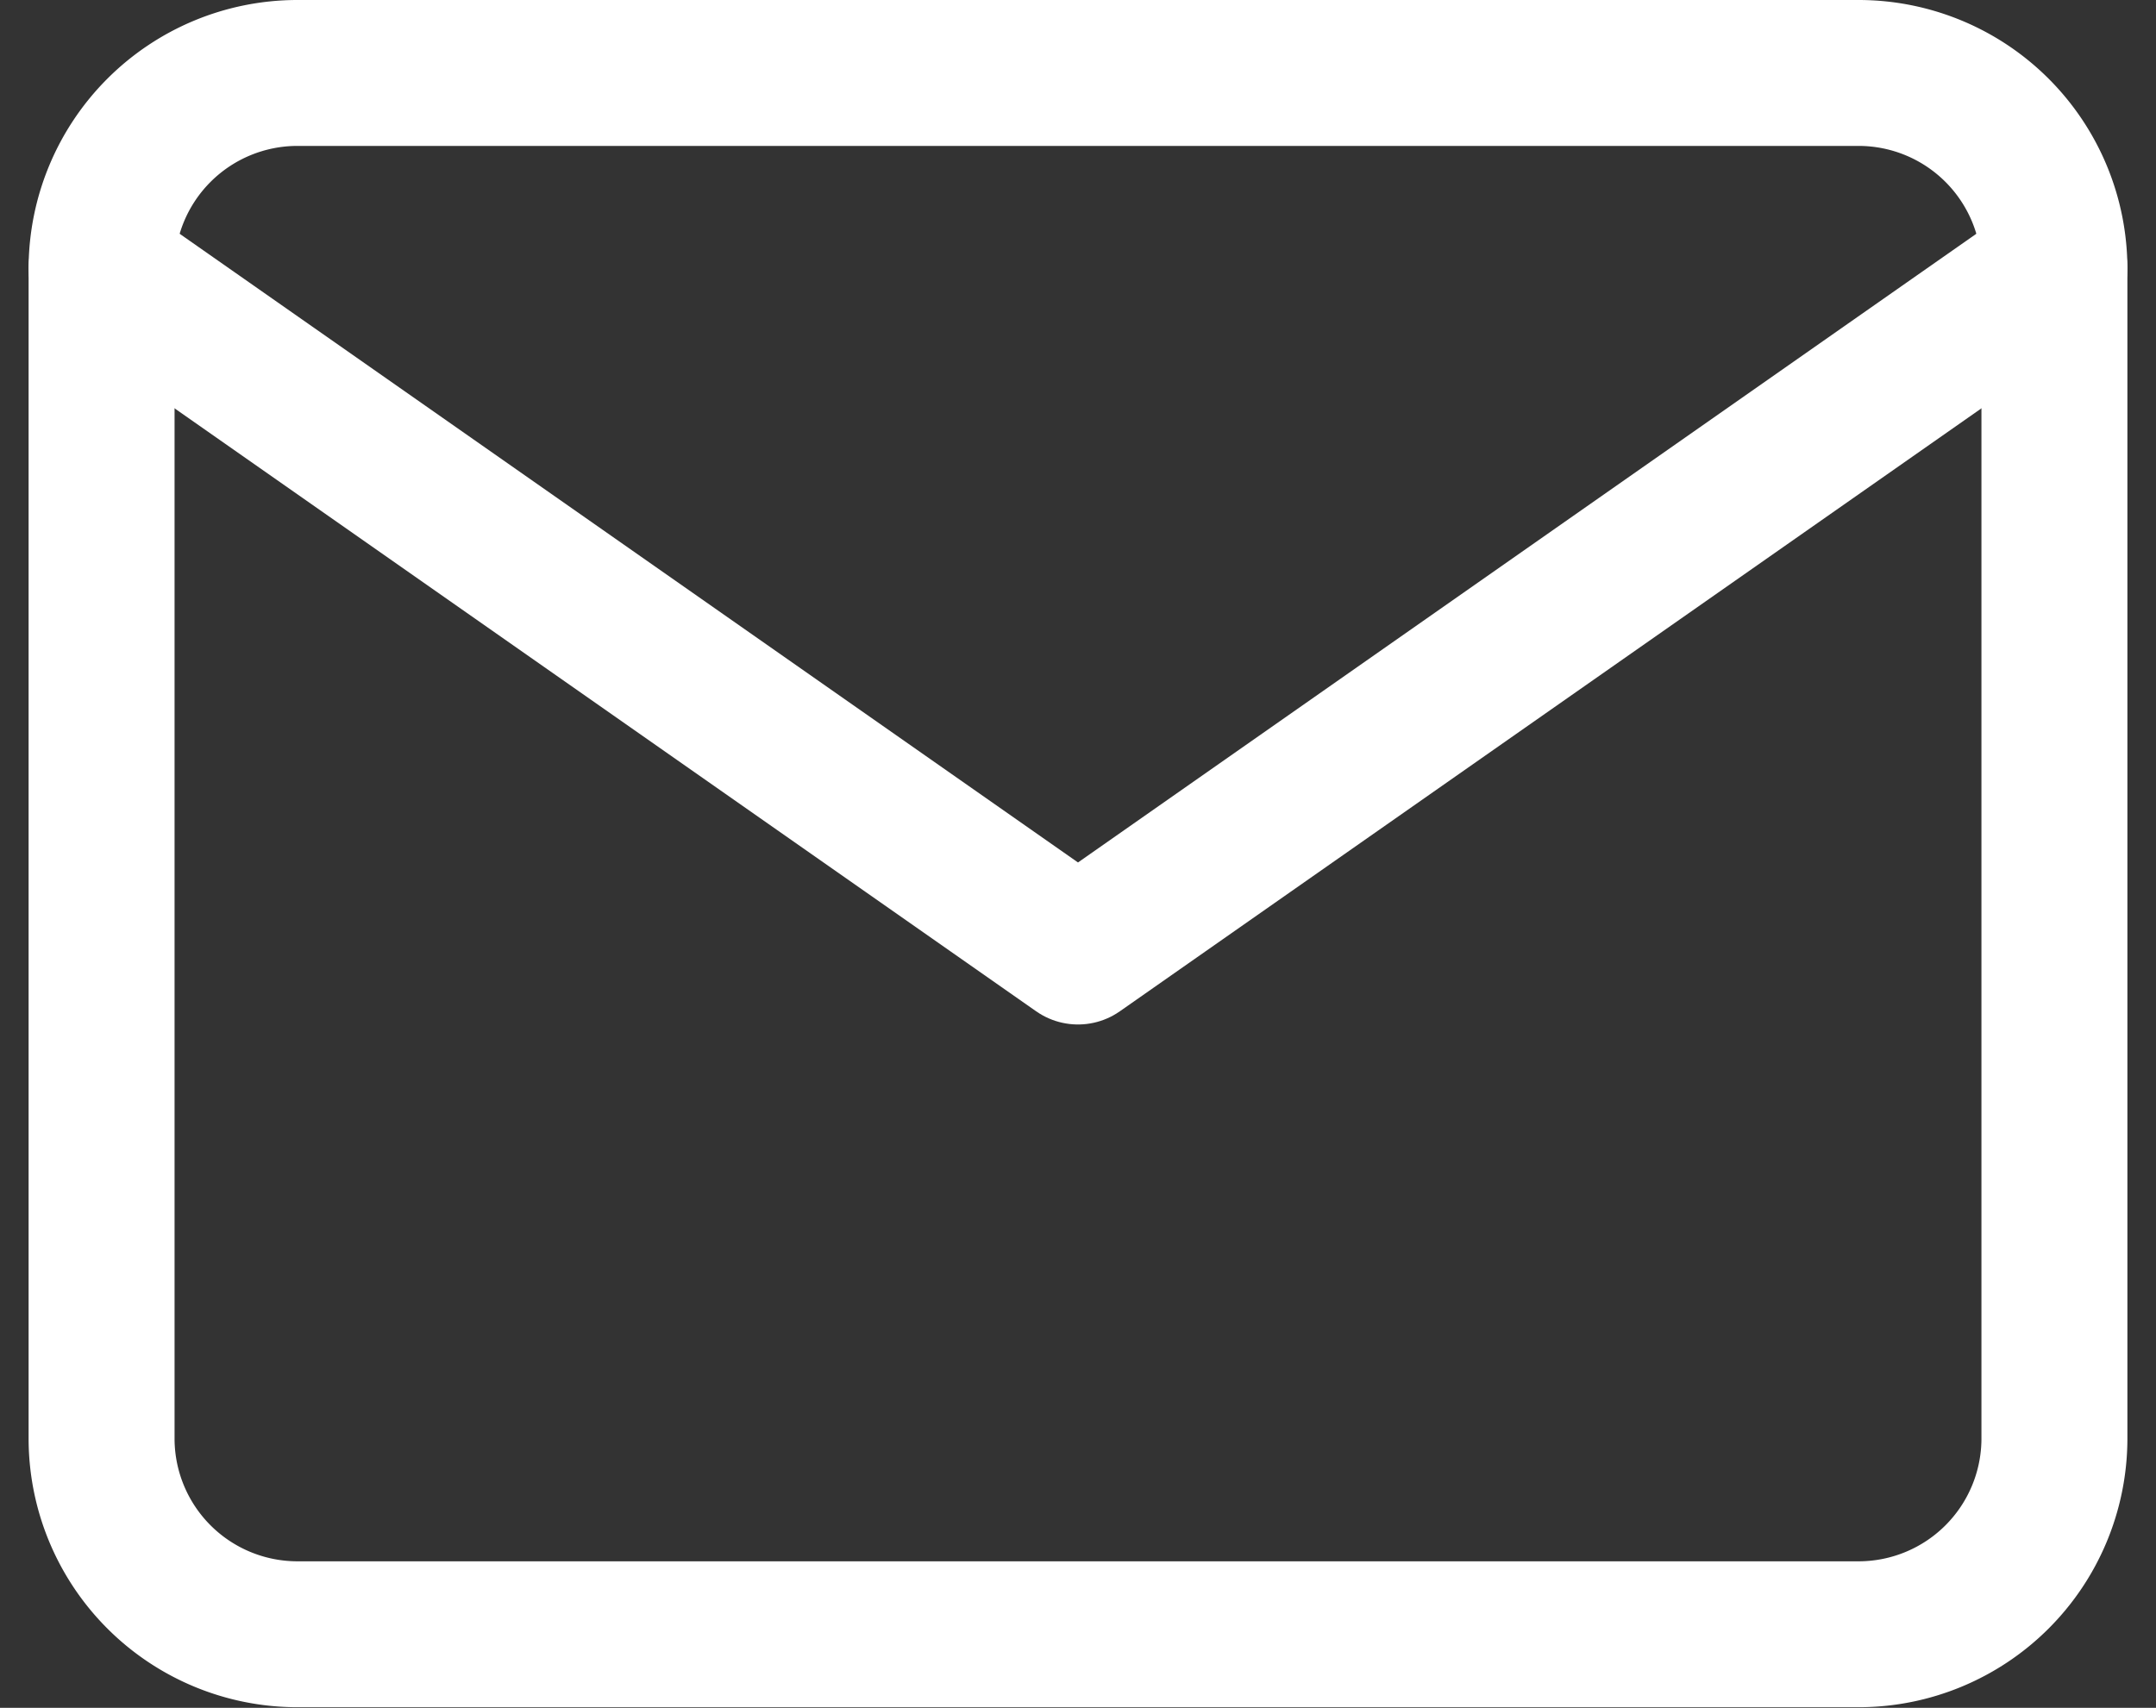
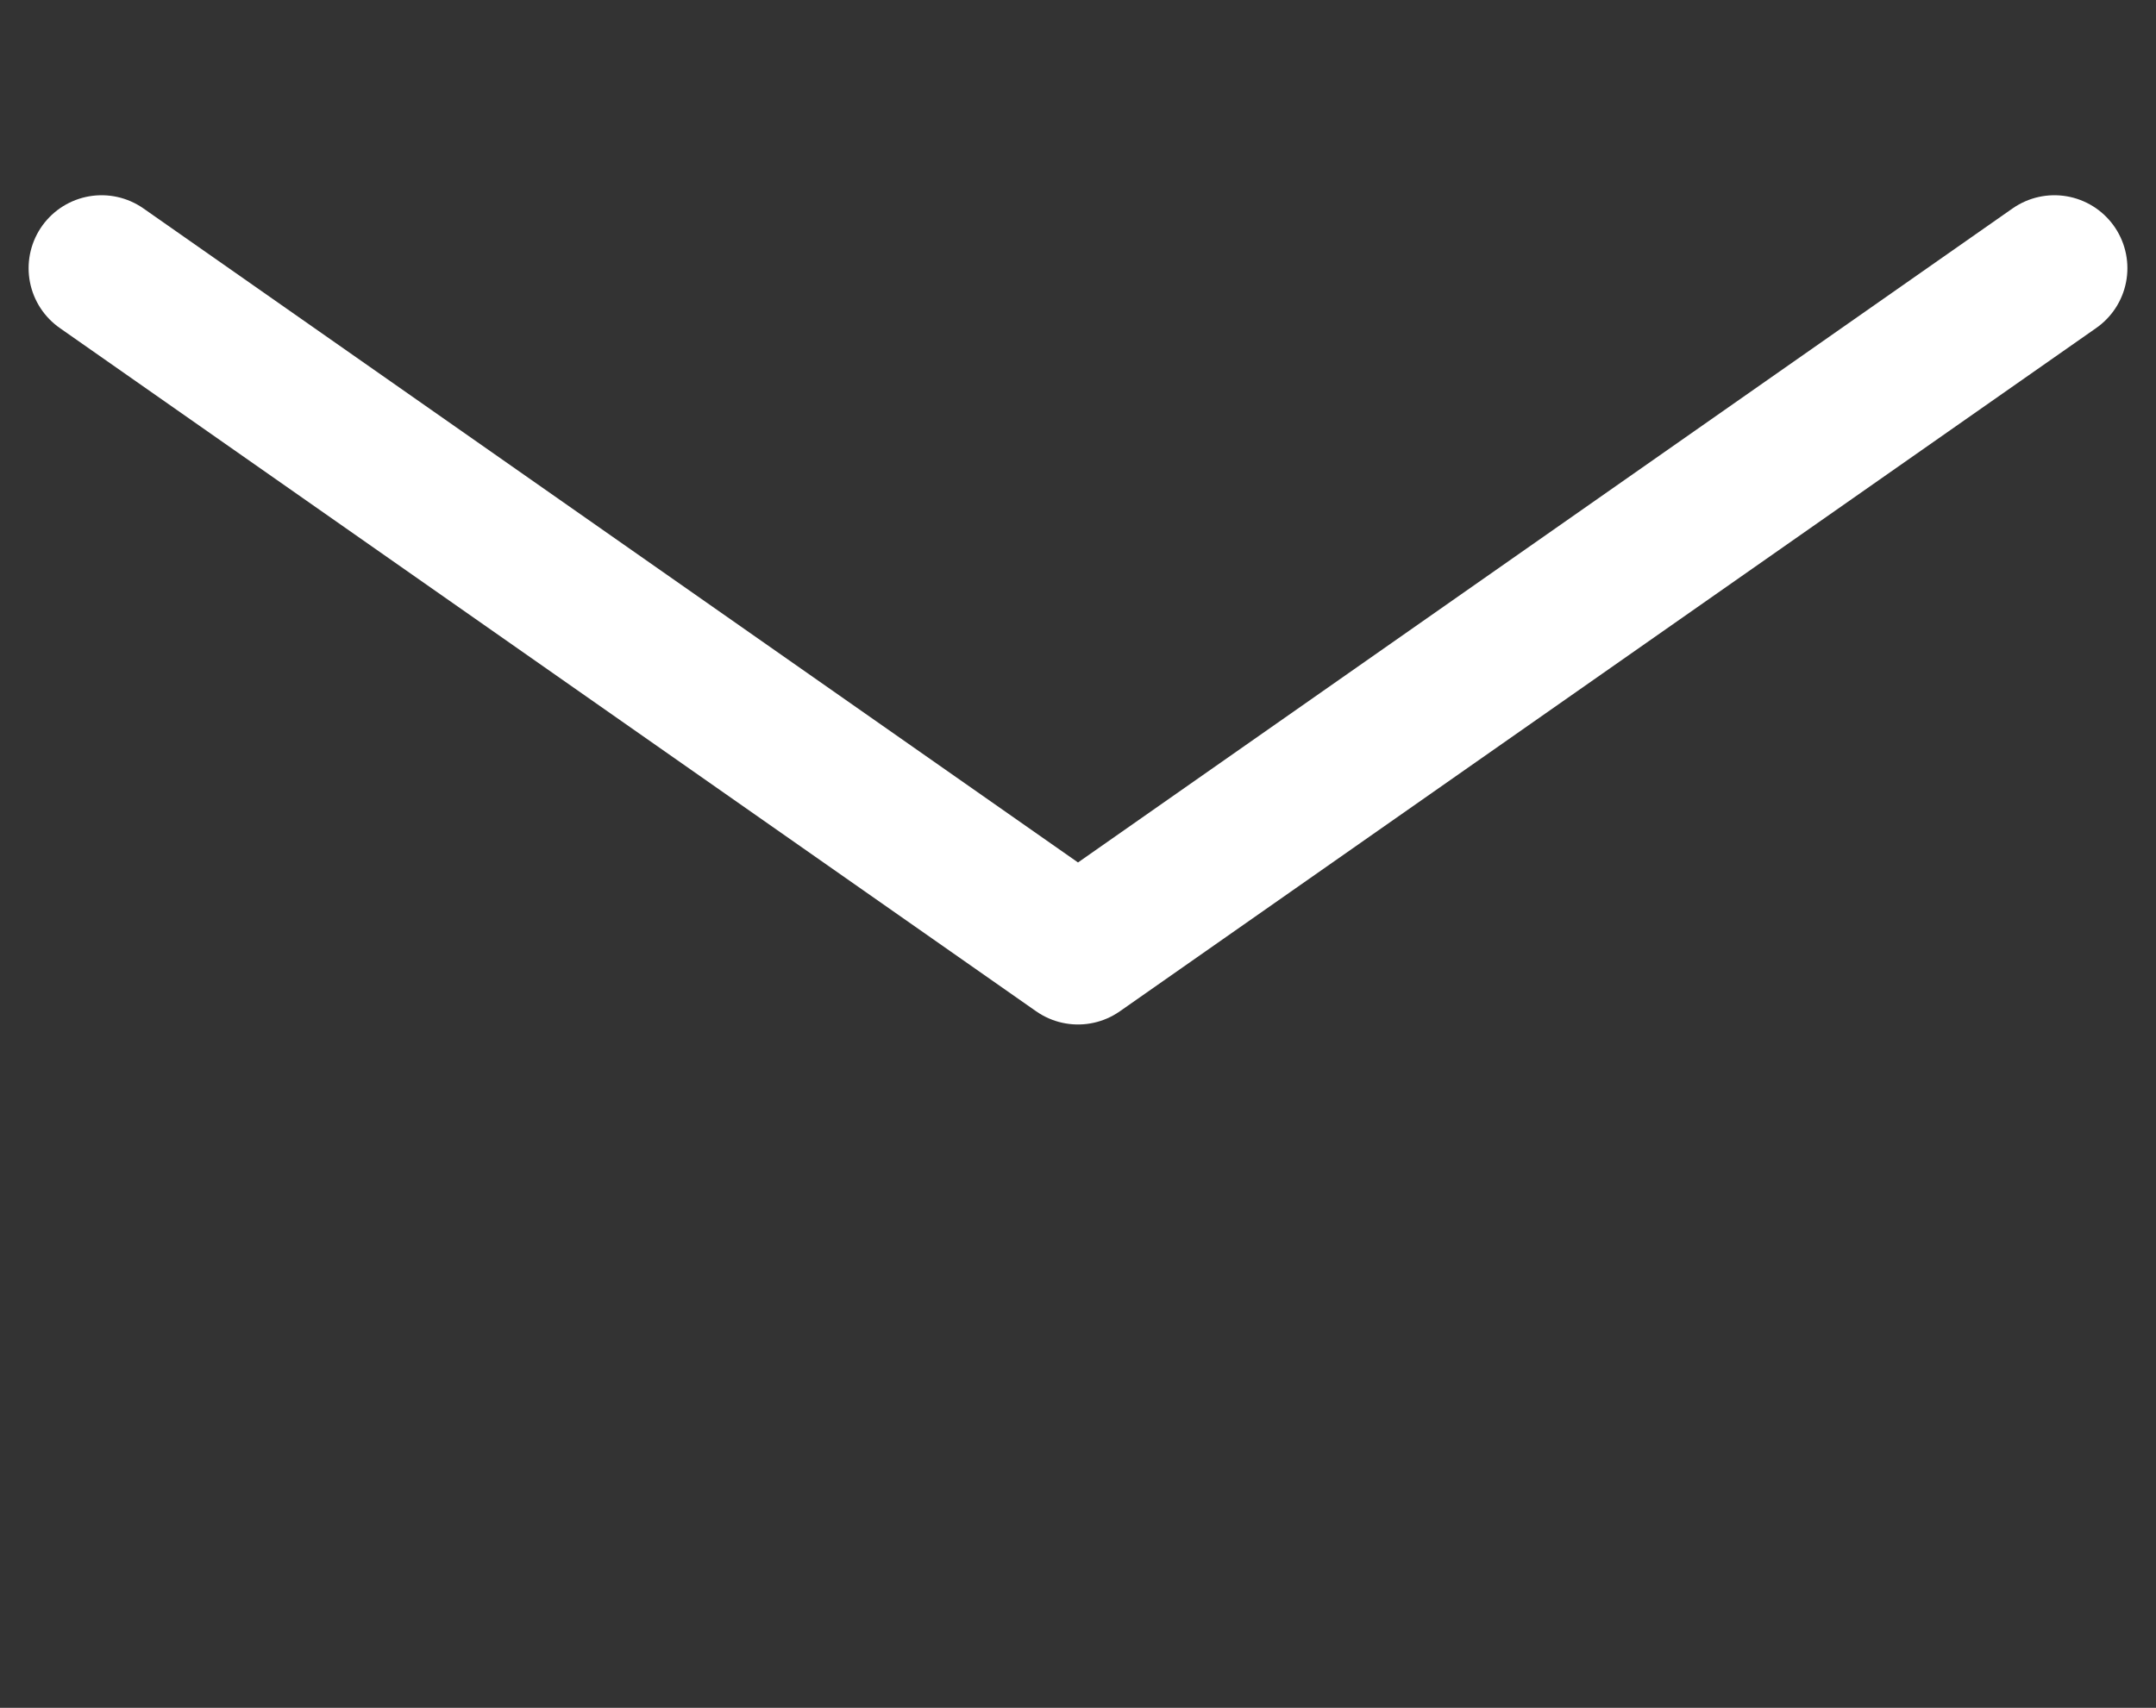
<svg xmlns="http://www.w3.org/2000/svg" width="14.772" height="11.704" viewBox="0 0 14.772 11.704">
  <rect x="0" y="0" width="14.772" height="11.704" fill="#333333" stroke="none" />
  <g id="Icon_feather-mail" data-name="Icon feather-mail" transform="translate(-2.304 -5.5)">
-     <path id="Path_671" data-name="Path 671" d="M4.338,6h10.7A1.342,1.342,0,0,1,16.38,7.338v8.028A1.342,1.342,0,0,1,15.042,16.7H4.338A1.342,1.342,0,0,1,3,15.366V7.338A1.342,1.342,0,0,1,4.338,6Z" fill="none" stroke="#fff" stroke-linecap="round" stroke-linejoin="round" stroke-width="1" />
    <path id="Path_672" data-name="Path 672" d="M16.38,9,9.69,13.683,3,9" transform="translate(0 -1.662)" fill="none" stroke="#fff" stroke-linecap="round" stroke-linejoin="round" stroke-width="1" />
  </g>
</svg>